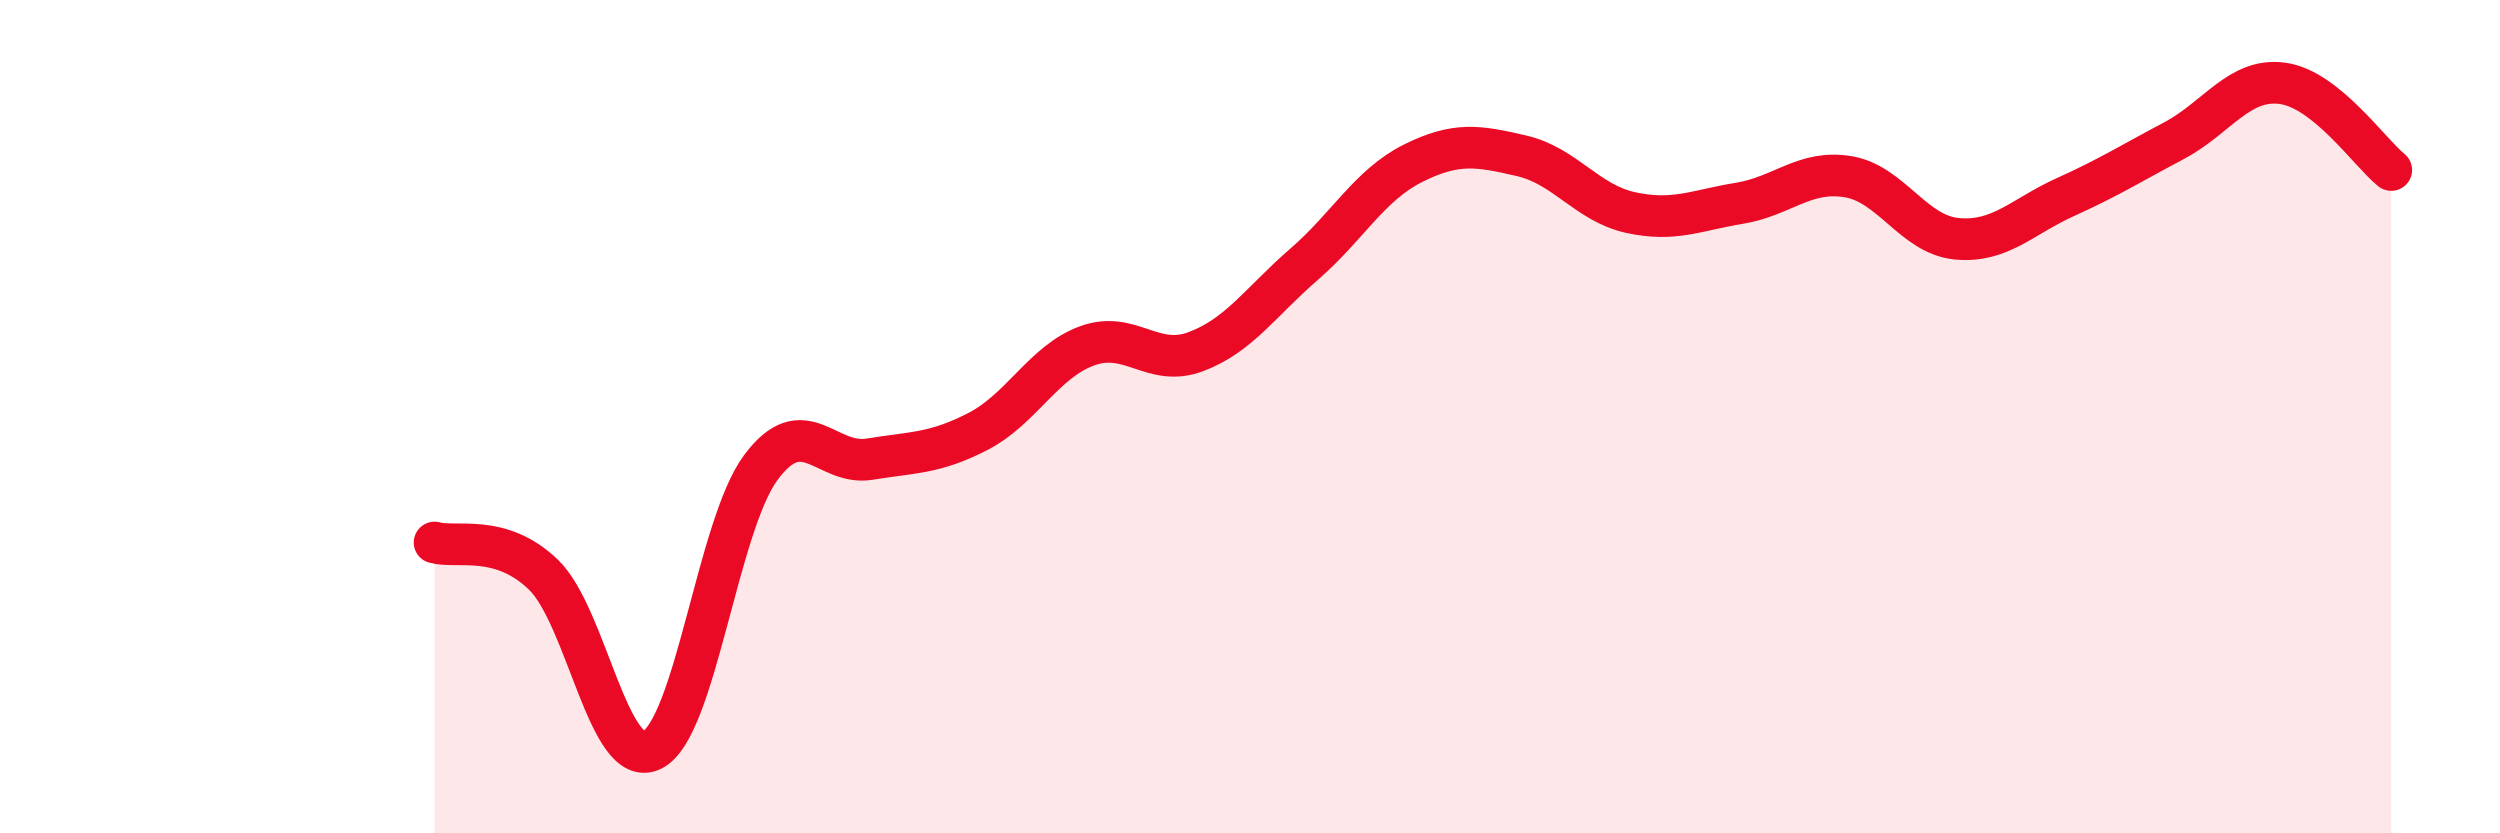
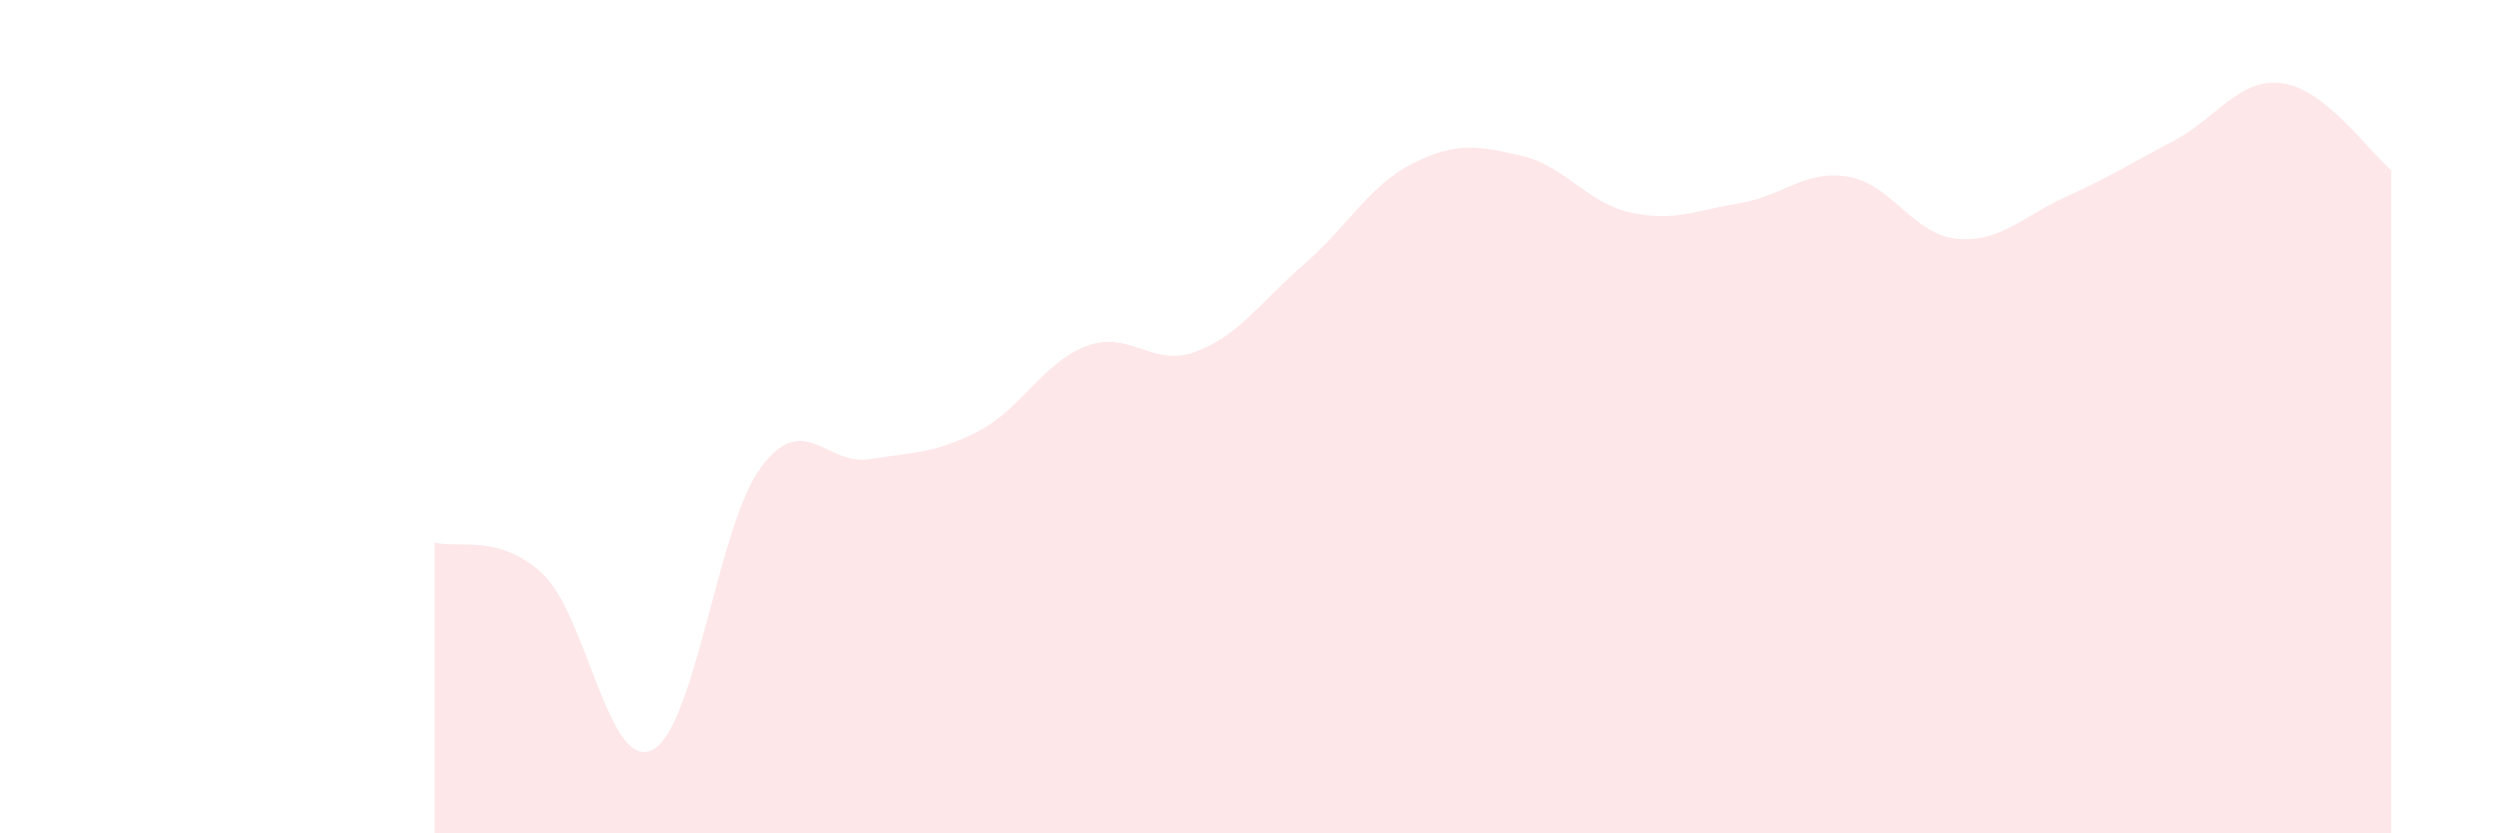
<svg xmlns="http://www.w3.org/2000/svg" width="60" height="20" viewBox="0 0 60 20">
  <path d="M 10.43,13.02 C 10.95,13.17 12,12.79 13.04,13.79 C 14.08,14.79 14.61,18.51 15.65,18 C 16.69,17.49 17.22,12.62 18.26,11.22 C 19.3,9.82 19.83,11.19 20.87,11.02 C 21.91,10.85 22.44,10.89 23.48,10.35 C 24.52,9.81 25.05,8.68 26.09,8.3 C 27.13,7.92 27.66,8.83 28.7,8.44 C 29.74,8.05 30.26,7.24 31.3,6.34 C 32.34,5.44 32.87,4.44 33.91,3.92 C 34.95,3.4 35.48,3.5 36.52,3.74 C 37.56,3.98 38.09,4.87 39.13,5.1 C 40.17,5.33 40.7,5.05 41.74,4.88 C 42.78,4.71 43.31,4.07 44.35,4.24 C 45.39,4.41 45.92,5.63 46.96,5.73 C 48,5.83 48.53,5.2 49.57,4.73 C 50.61,4.26 51.13,3.93 52.17,3.38 C 53.21,2.83 53.74,1.86 54.78,2 C 55.82,2.14 56.87,3.66 57.39,4.08L57.39 20L10.43 20Z" fill="#EB0A25" opacity="0.1" stroke-linecap="round" stroke-linejoin="round" />
-   <path d="M 10.43,13.02 C 10.95,13.17 12,12.79 13.04,13.79 C 14.08,14.79 14.61,18.51 15.65,18 C 16.69,17.49 17.22,12.62 18.26,11.22 C 19.3,9.82 19.83,11.19 20.87,11.02 C 21.91,10.85 22.44,10.89 23.48,10.35 C 24.52,9.81 25.05,8.68 26.09,8.3 C 27.13,7.92 27.66,8.83 28.7,8.44 C 29.74,8.05 30.26,7.24 31.3,6.34 C 32.34,5.44 32.87,4.44 33.91,3.92 C 34.95,3.4 35.48,3.5 36.52,3.74 C 37.56,3.98 38.09,4.87 39.13,5.1 C 40.17,5.33 40.7,5.05 41.74,4.88 C 42.78,4.71 43.31,4.07 44.35,4.24 C 45.39,4.41 45.92,5.63 46.96,5.73 C 48,5.83 48.53,5.2 49.57,4.73 C 50.61,4.26 51.13,3.93 52.17,3.38 C 53.21,2.83 53.74,1.86 54.78,2 C 55.82,2.14 56.87,3.66 57.39,4.08" stroke="#EB0A25" stroke-width="1" fill="none" stroke-linecap="round" stroke-linejoin="round" />
</svg>